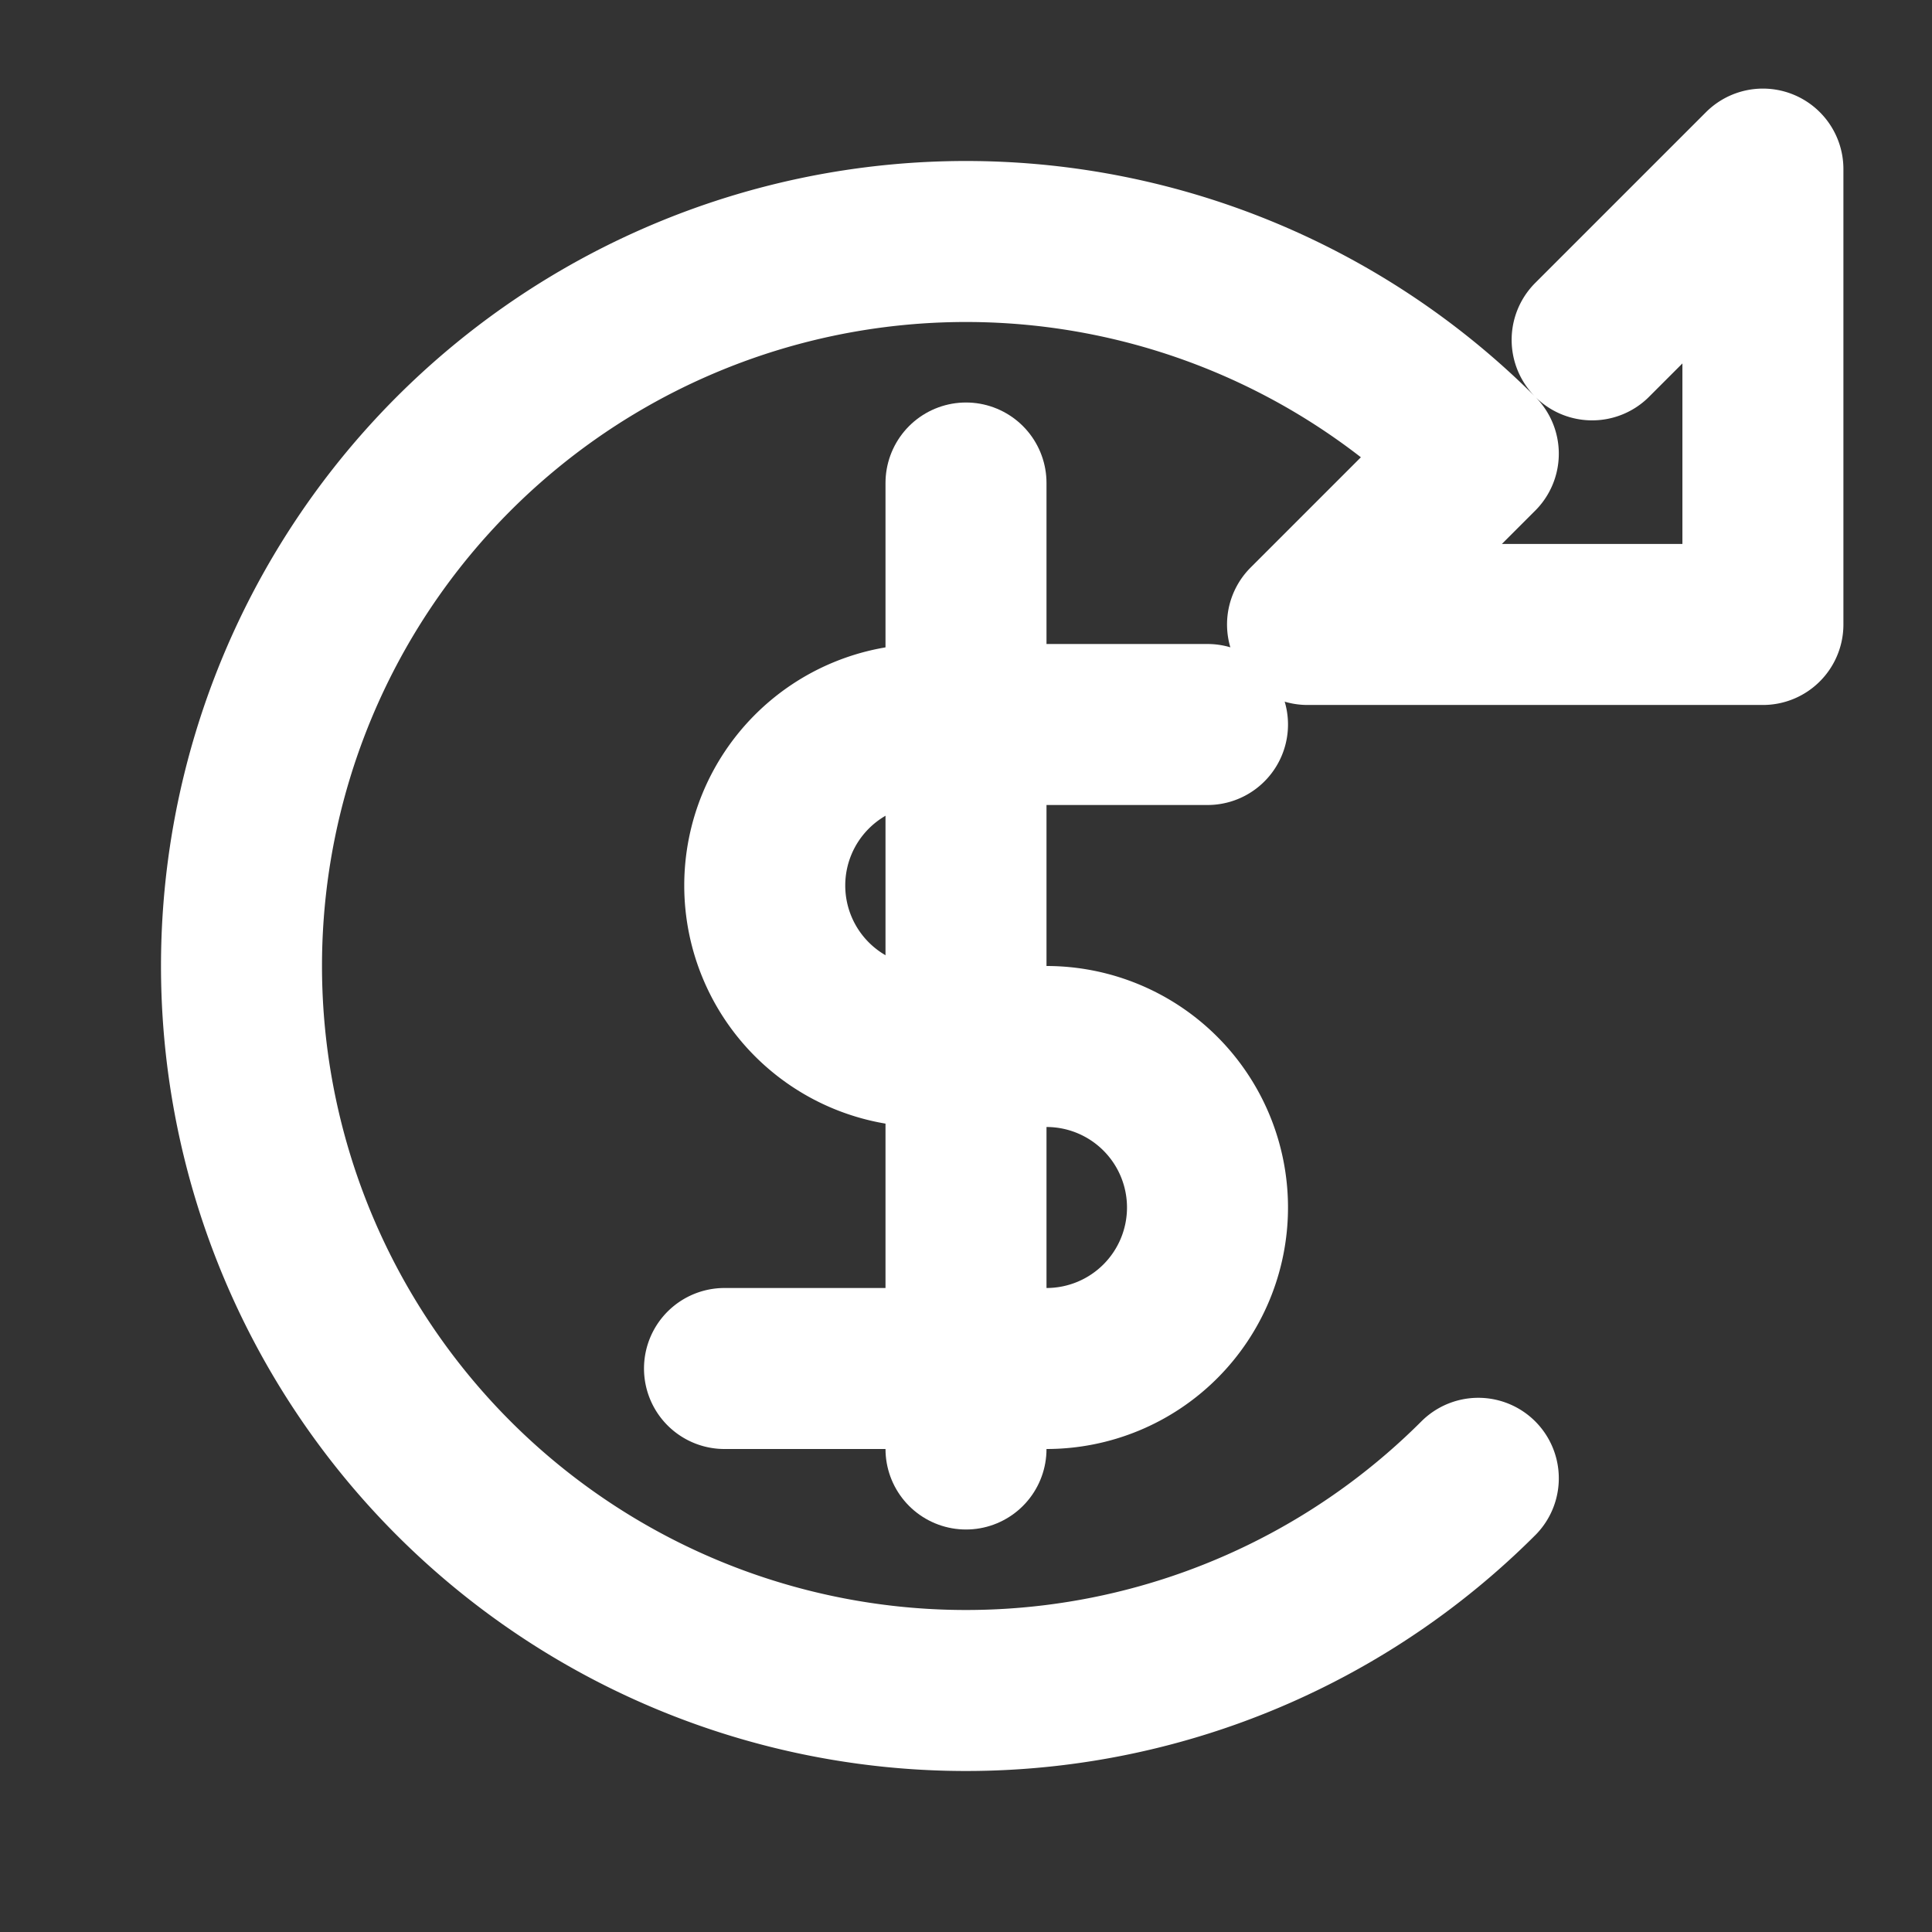
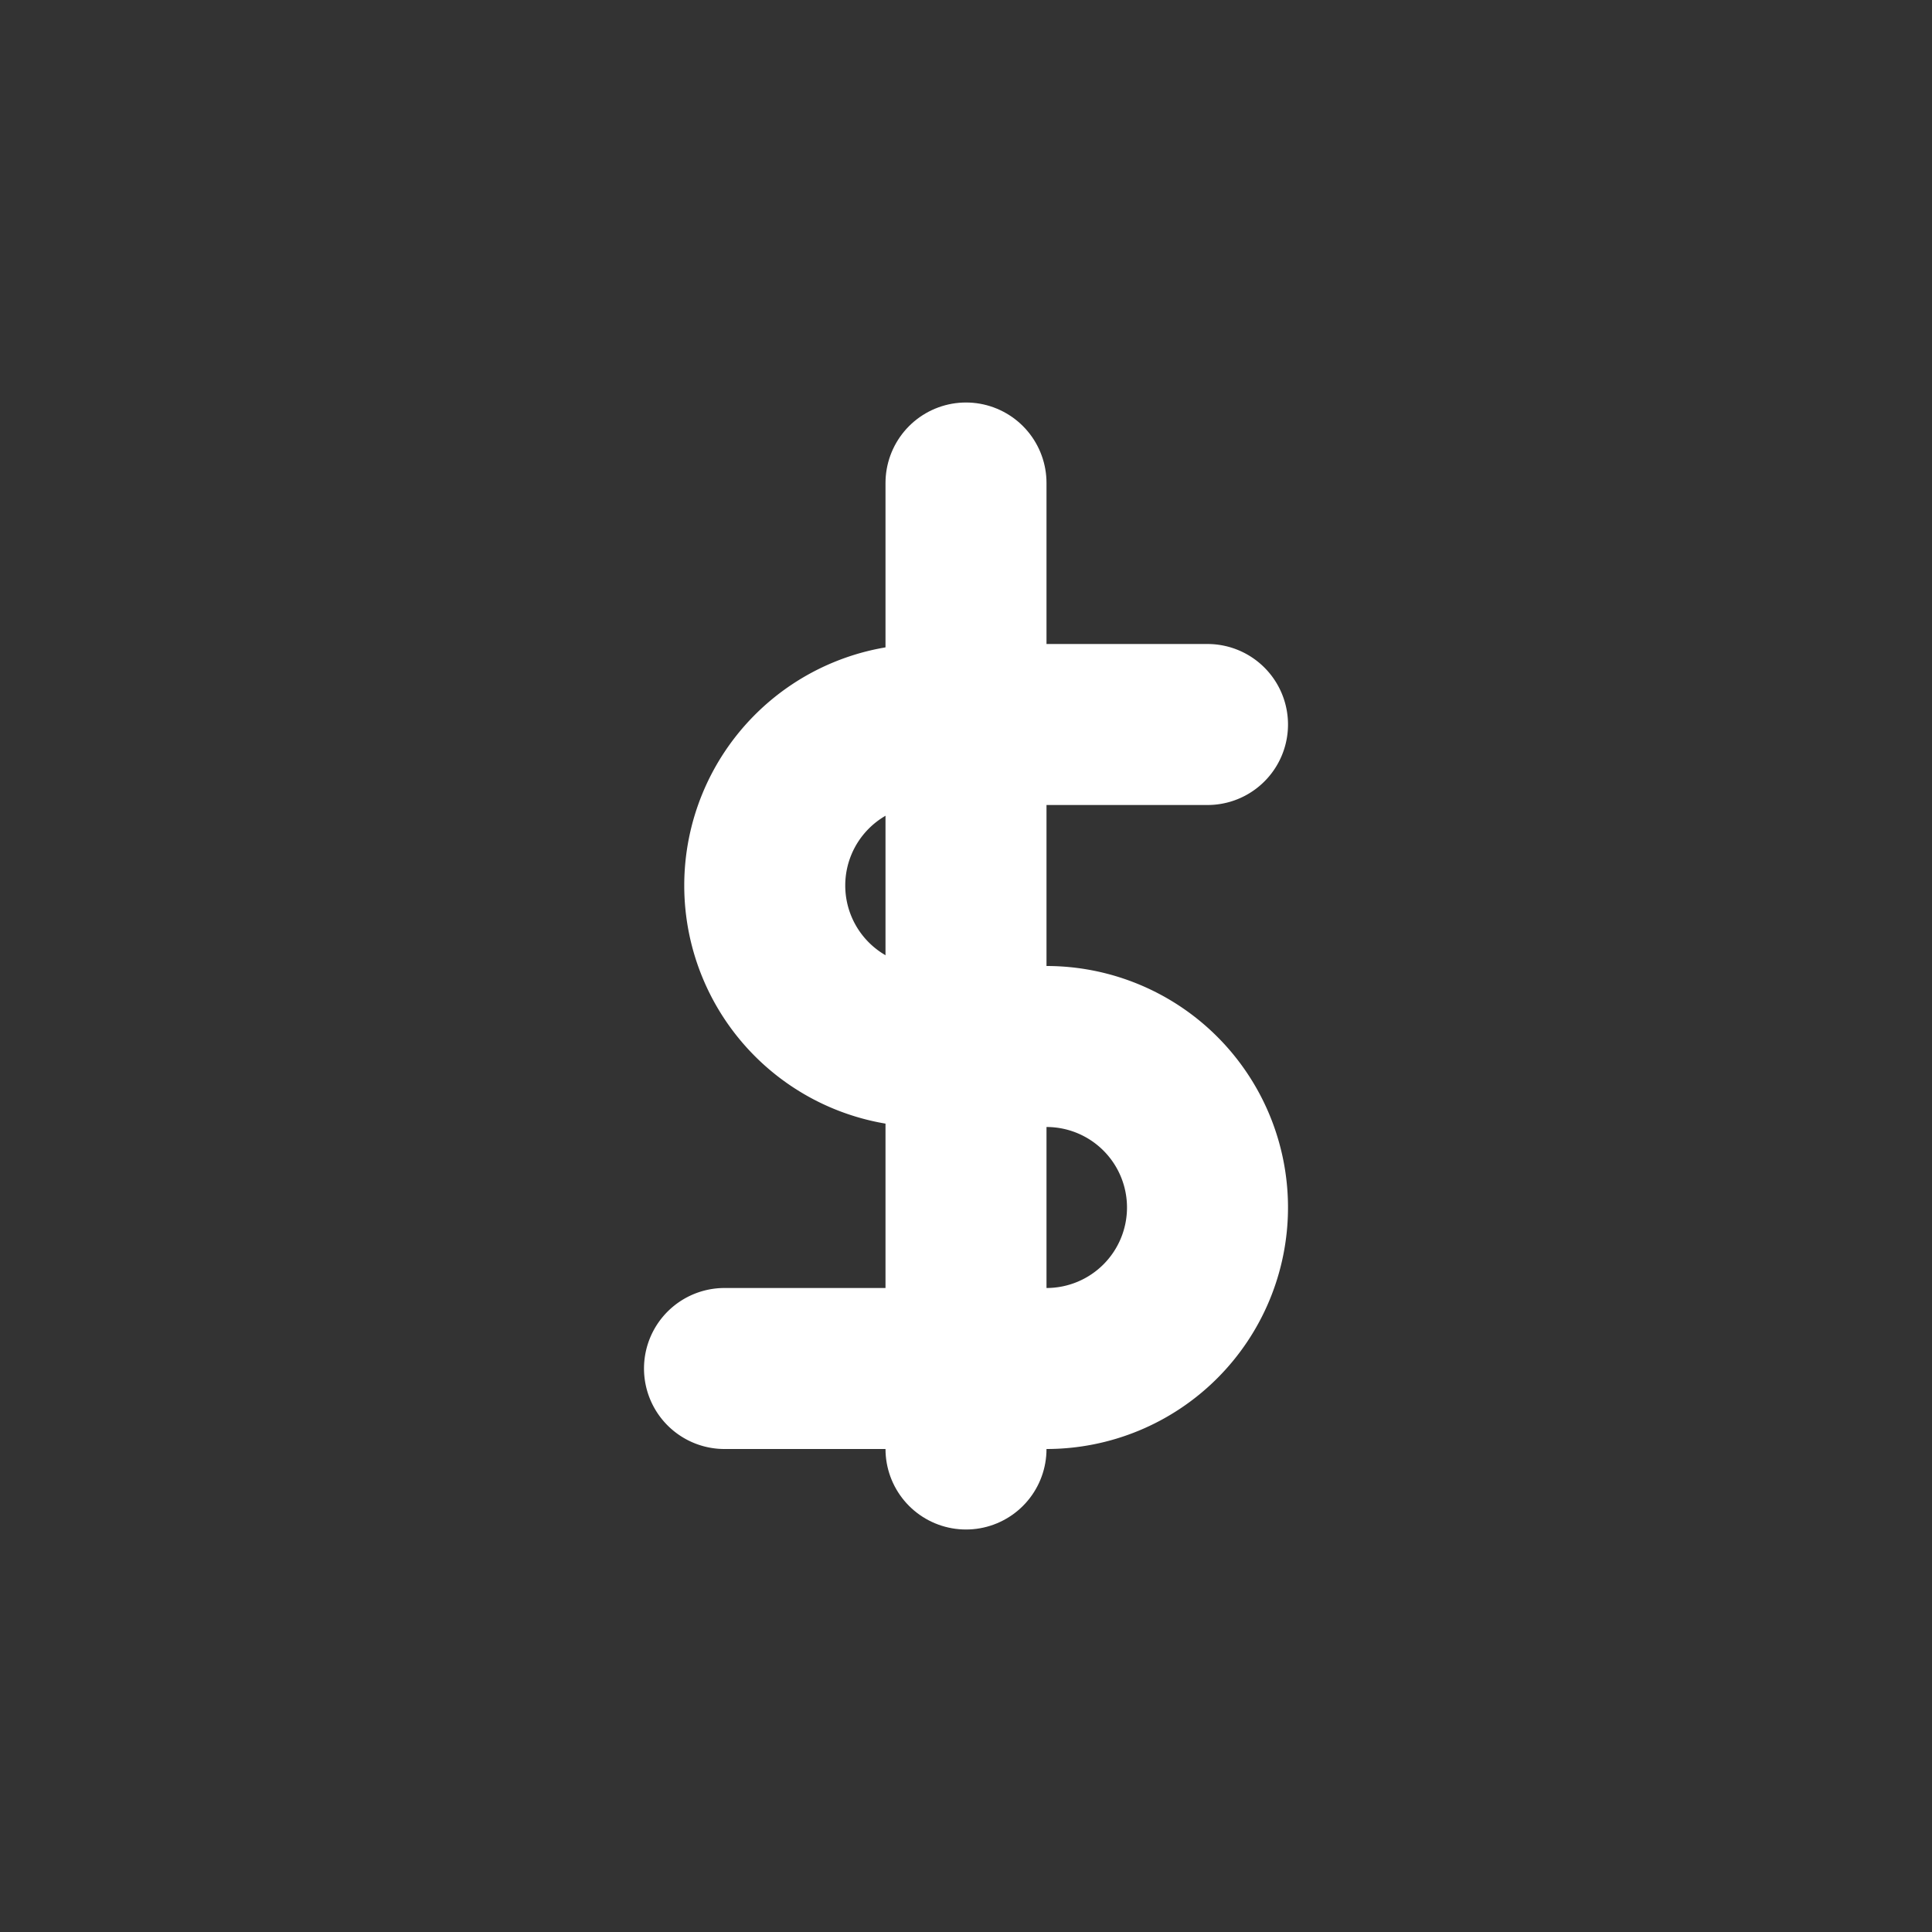
<svg xmlns="http://www.w3.org/2000/svg" stroke-linejoin="round" stroke-linecap="round" stroke-width="2" stroke="#ffffff" fill="none" viewBox="0 0 24 24" height="24" width="24">
  <rect x="0" y="0" width="24" height="24" fill="#333333" stroke="none" />
-   <path transform="rotate(45 12 12)" d="M21 12a9 9 0 1 1-9-9v3l4-4-4-4v3" />
  <path d="M12 6v12" />
  <path d="M15 9h-3.5a2 2 0 0 0 0 4H13a2 2 0 0 1 0 4H9" />
</svg>